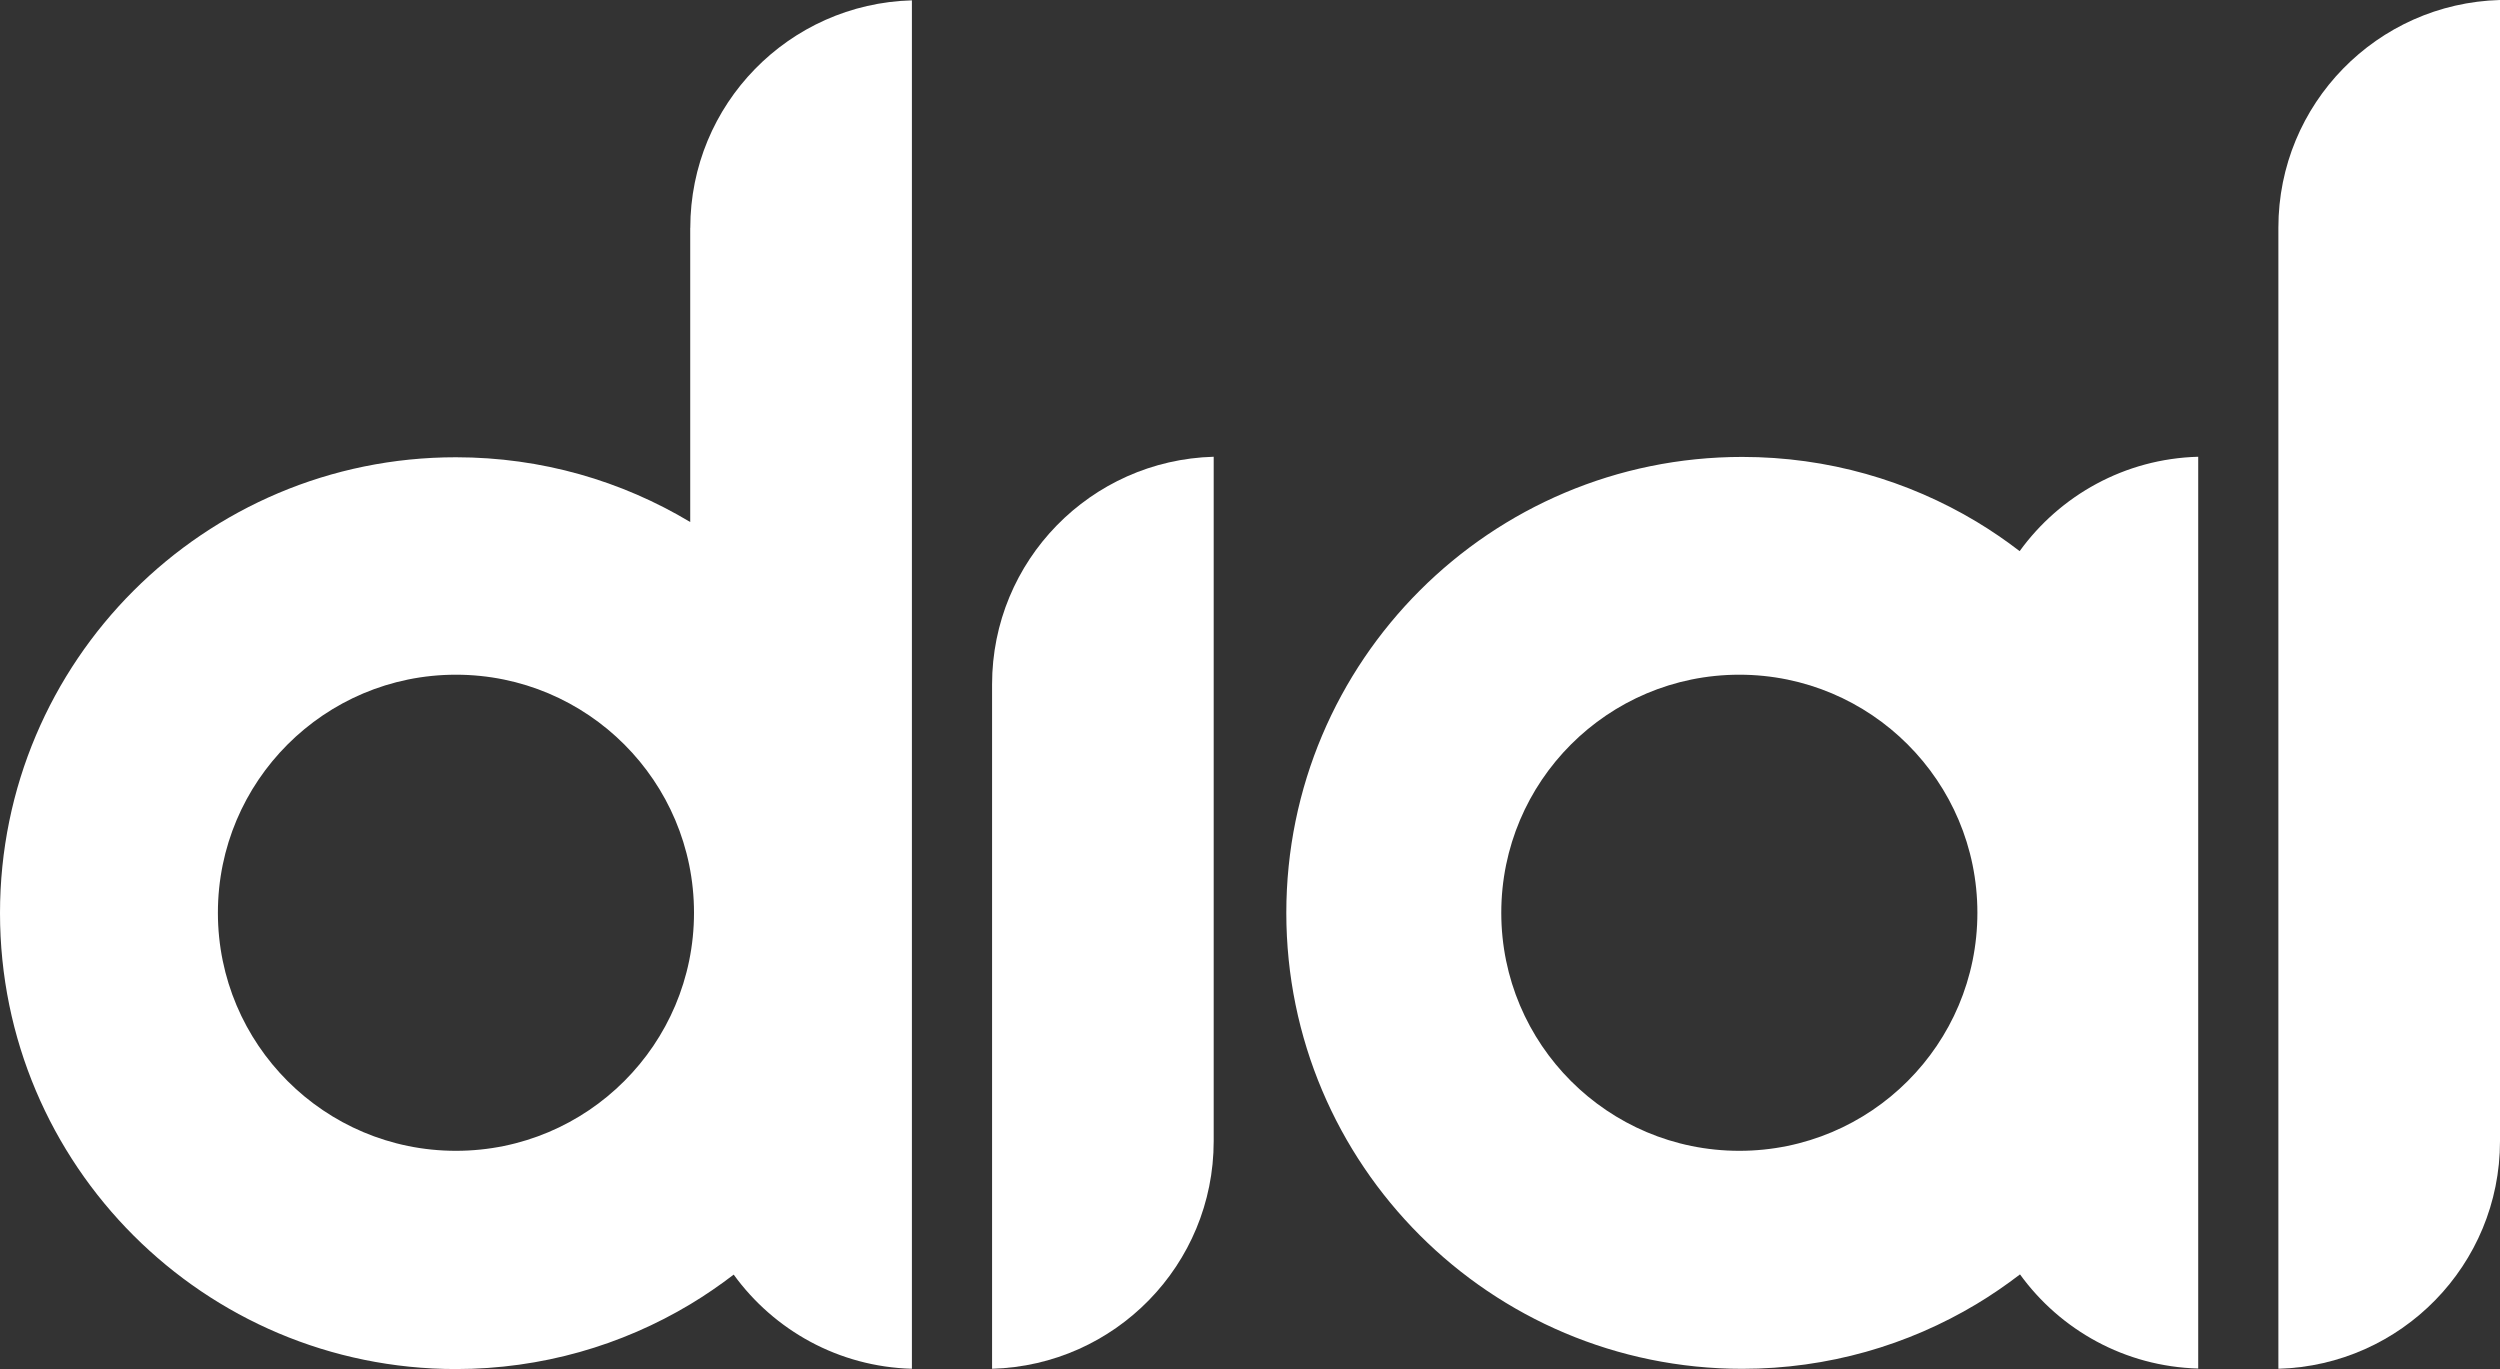
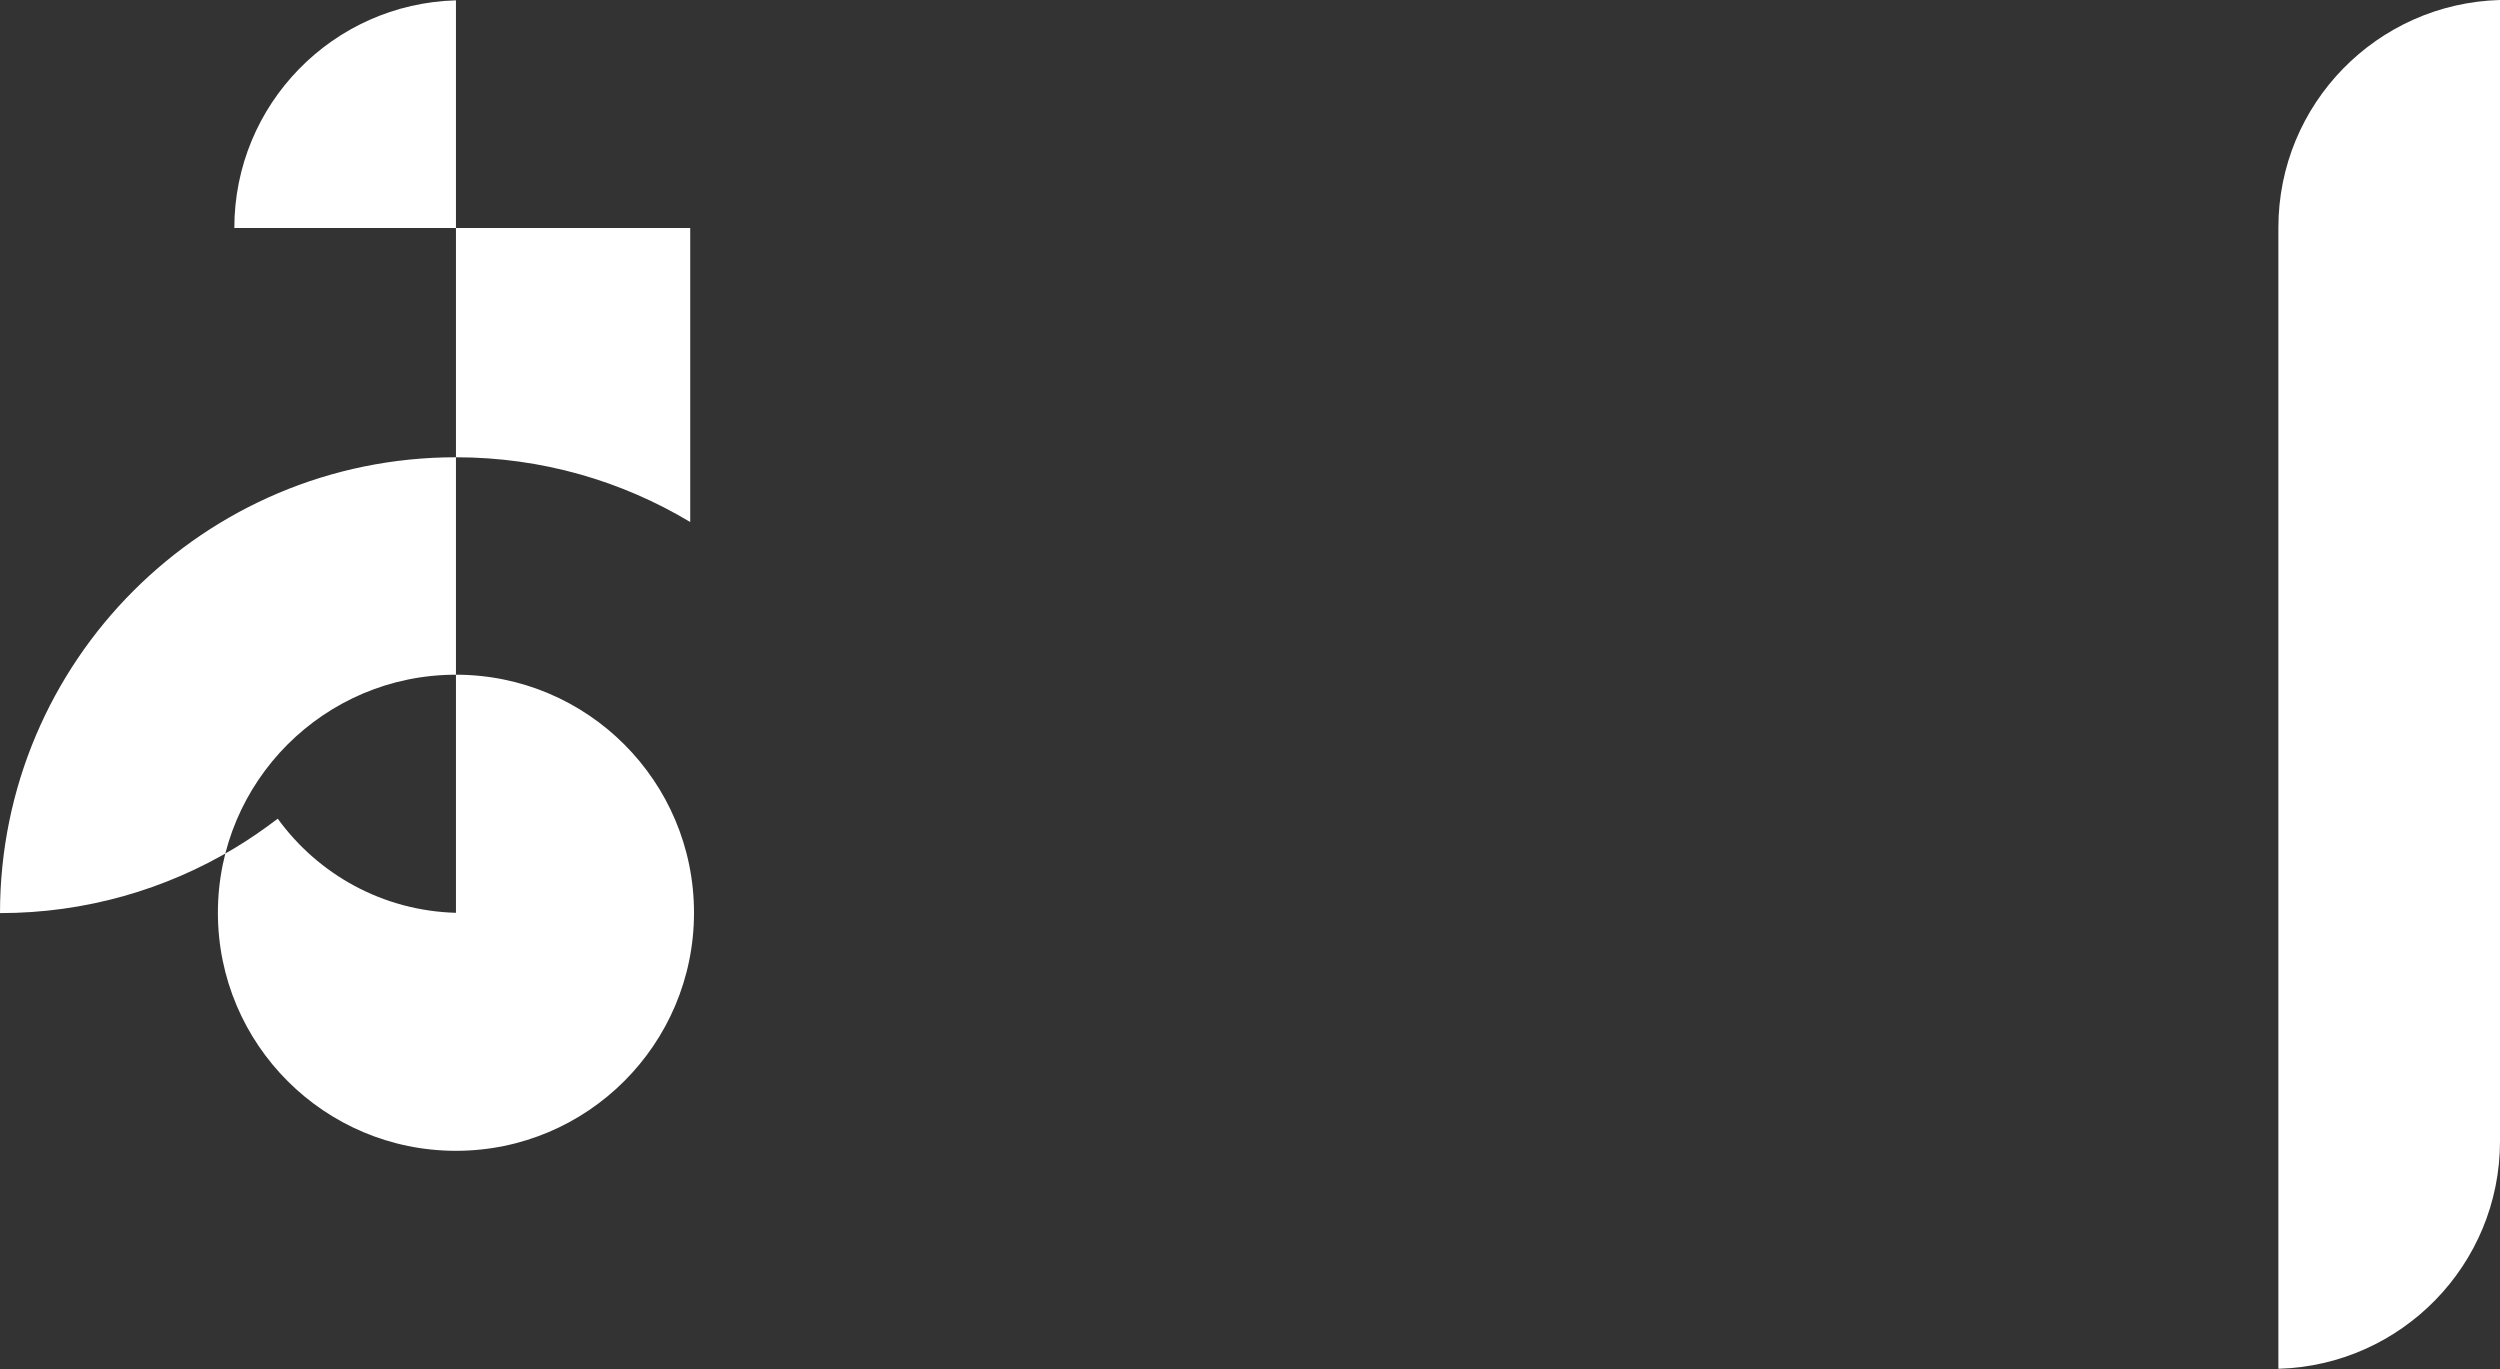
<svg xmlns="http://www.w3.org/2000/svg" id="Capa_2" data-name="Capa 2" viewBox="0 0 436.56 239.07">
  <rect x="0" y="0" width="436.56" height="239.07" fill="#333333" stroke="none" />
  <defs>
    <style>
      .cls-1 {
        fill: #fff;
      }
    </style>
  </defs>
  <g id="Capa_2-2" data-name="Capa 2">
    <g id="Capa_1-2" data-name="Capa 1-2">
      <g>
-         <path class="cls-1" d="M173.24,119.51v119.51c21.47-.59,38.7-18.14,38.7-39.75v-119.51c-21.47.59-38.7,18.14-38.7,39.75Z" />
        <path class="cls-1" d="M397.86,39.75v.06h0v199.21c21.47-.59,38.7-18.14,38.7-39.75V0c-21.47.59-38.7,18.14-38.7,39.75Z" />
-         <path class="cls-1" d="M383.85,79.76c-12.83.35-24.14,6.77-31.17,16.48-2.41-1.85-4.92-3.57-7.53-5.14-11.96-7.18-25.95-11.31-40.91-11.31-43.97,0-79.62,35.64-79.62,79.62s35.65,79.62,79.62,79.62c14.96,0,28.96-4.14,40.91-11.31,2.63-1.58,5.16-3.32,7.59-5.18,7.03,9.7,18.31,16.09,31.12,16.44v-79.5h0v-.2h0v-79.52ZM303.73,200.96c-22.96,0-41.57-18.61-41.57-41.57s18.61-41.57,41.57-41.57,41.57,18.61,41.57,41.57-18.61,41.57-41.57,41.57Z" />
-         <path class="cls-1" d="M120.53,39.81v51.35c-11.96-7.18-25.95-11.31-40.91-11.31-43.98-.01-79.62,35.63-79.62,79.6s35.64,79.62,79.62,79.62c14.96,0,28.96-4.14,40.91-11.31,2.63-1.58,5.16-3.32,7.59-5.18,7.03,9.7,18.31,16.09,31.12,16.44v-79.5h0V.06c-21.47.59-38.7,18.14-38.7,39.75h0ZM79.62,200.96c-22.96,0-41.57-18.61-41.57-41.57s18.61-41.57,41.57-41.57,41.57,18.61,41.57,41.57-18.61,41.57-41.57,41.57Z" />
+         <path class="cls-1" d="M120.53,39.81v51.35c-11.96-7.18-25.95-11.31-40.91-11.31-43.98-.01-79.62,35.63-79.62,79.6c14.96,0,28.96-4.14,40.91-11.31,2.63-1.58,5.16-3.32,7.59-5.18,7.03,9.7,18.31,16.09,31.12,16.44v-79.5h0V.06c-21.47.59-38.7,18.14-38.7,39.75h0ZM79.62,200.96c-22.96,0-41.57-18.61-41.57-41.57s18.61-41.57,41.57-41.57,41.57,18.61,41.57,41.57-18.61,41.57-41.57,41.57Z" />
      </g>
    </g>
  </g>
</svg>